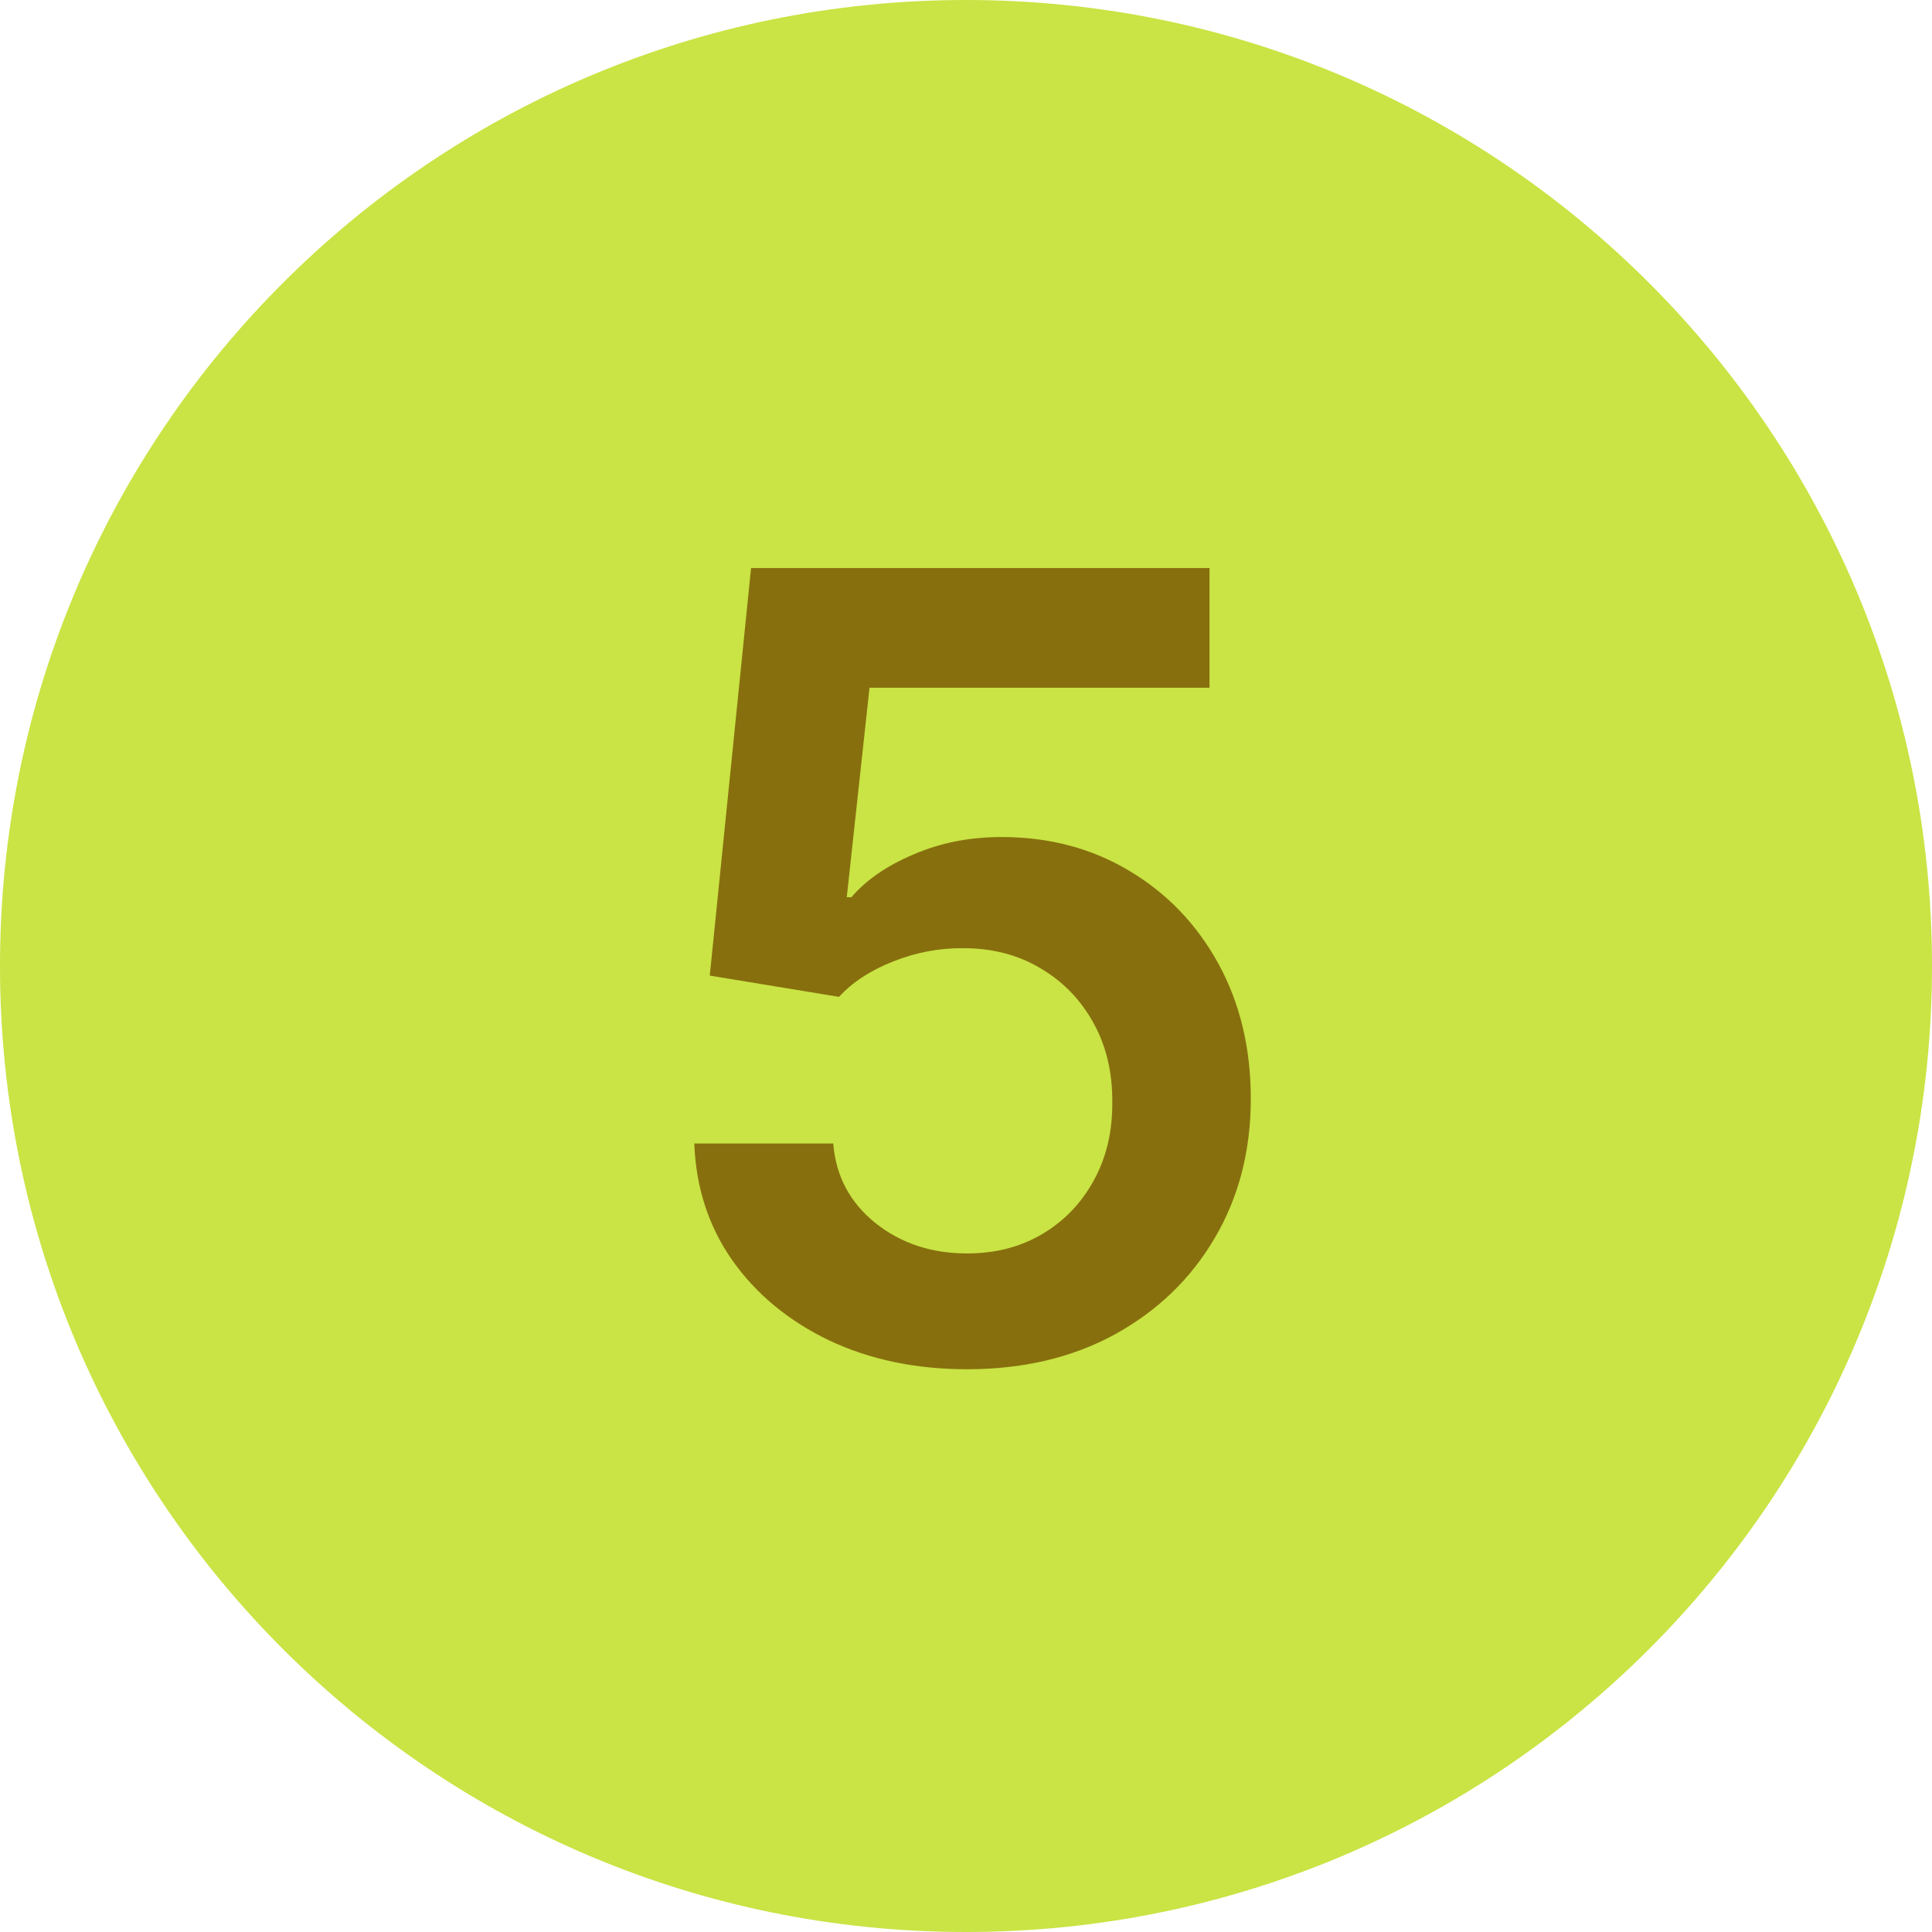
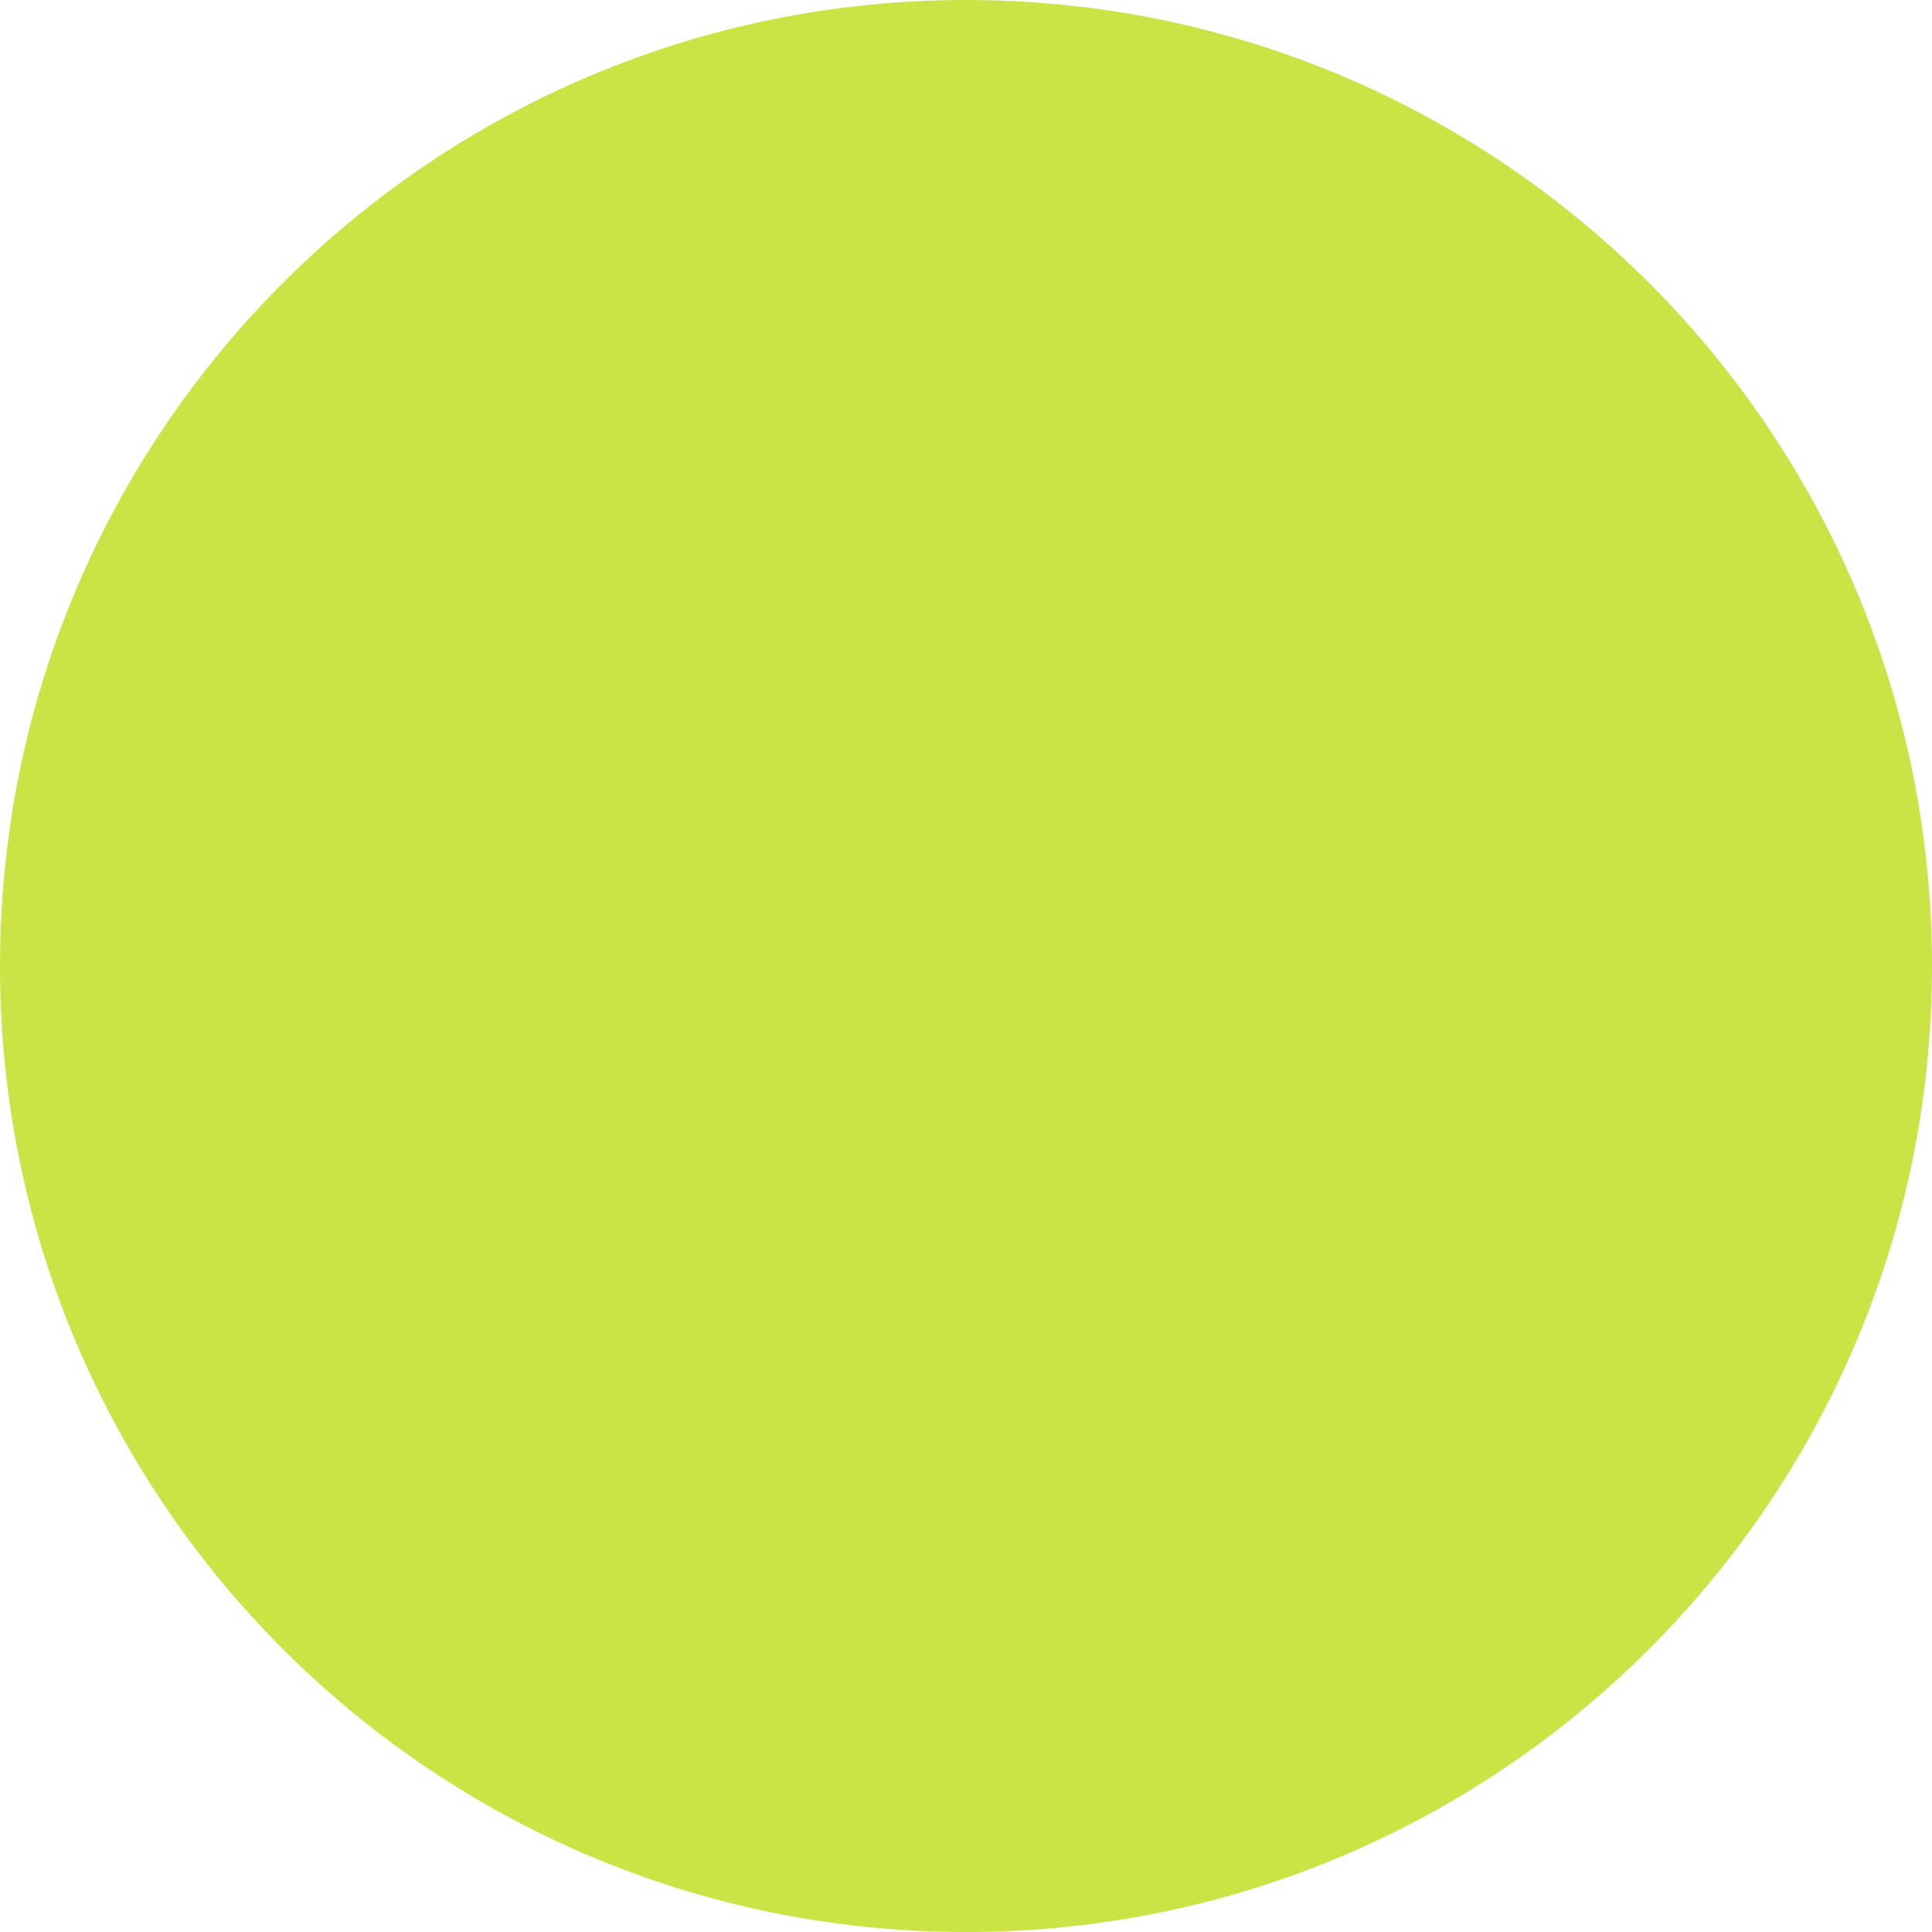
<svg xmlns="http://www.w3.org/2000/svg" width="32" height="32" viewBox="0 0 32 32" fill="none">
  <path d="M0 16C0 7.163 7.163 0 16 0C24.837 0 32 7.163 32 16C32 24.837 24.837 32 16 32C7.163 32 0 24.837 0 16Z" fill="#C9E444" />
-   <path d="M16.019 22.679C15.167 22.679 14.404 22.519 13.731 22.2C13.057 21.876 12.523 21.433 12.126 20.87C11.734 20.308 11.526 19.664 11.5 18.94H13.801C13.844 19.477 14.076 19.916 14.498 20.256C14.92 20.593 15.427 20.761 16.019 20.761C16.484 20.761 16.897 20.655 17.259 20.442C17.621 20.229 17.907 19.933 18.116 19.553C18.325 19.174 18.427 18.741 18.423 18.256C18.427 17.761 18.322 17.322 18.109 16.939C17.896 16.555 17.604 16.255 17.234 16.038C16.863 15.816 16.437 15.705 15.955 15.705C15.563 15.701 15.178 15.773 14.798 15.923C14.419 16.072 14.119 16.268 13.897 16.511L11.756 16.159L12.44 9.409H20.033V11.391H14.402L14.025 14.861H14.102C14.345 14.576 14.688 14.339 15.131 14.152C15.574 13.96 16.06 13.864 16.588 13.864C17.381 13.864 18.088 14.052 18.71 14.427C19.332 14.798 19.822 15.309 20.18 15.961C20.538 16.613 20.717 17.359 20.717 18.198C20.717 19.063 20.517 19.834 20.116 20.512C19.72 21.185 19.168 21.716 18.461 22.104C17.758 22.487 16.944 22.679 16.019 22.679Z" fill="#876F0E" />
</svg>